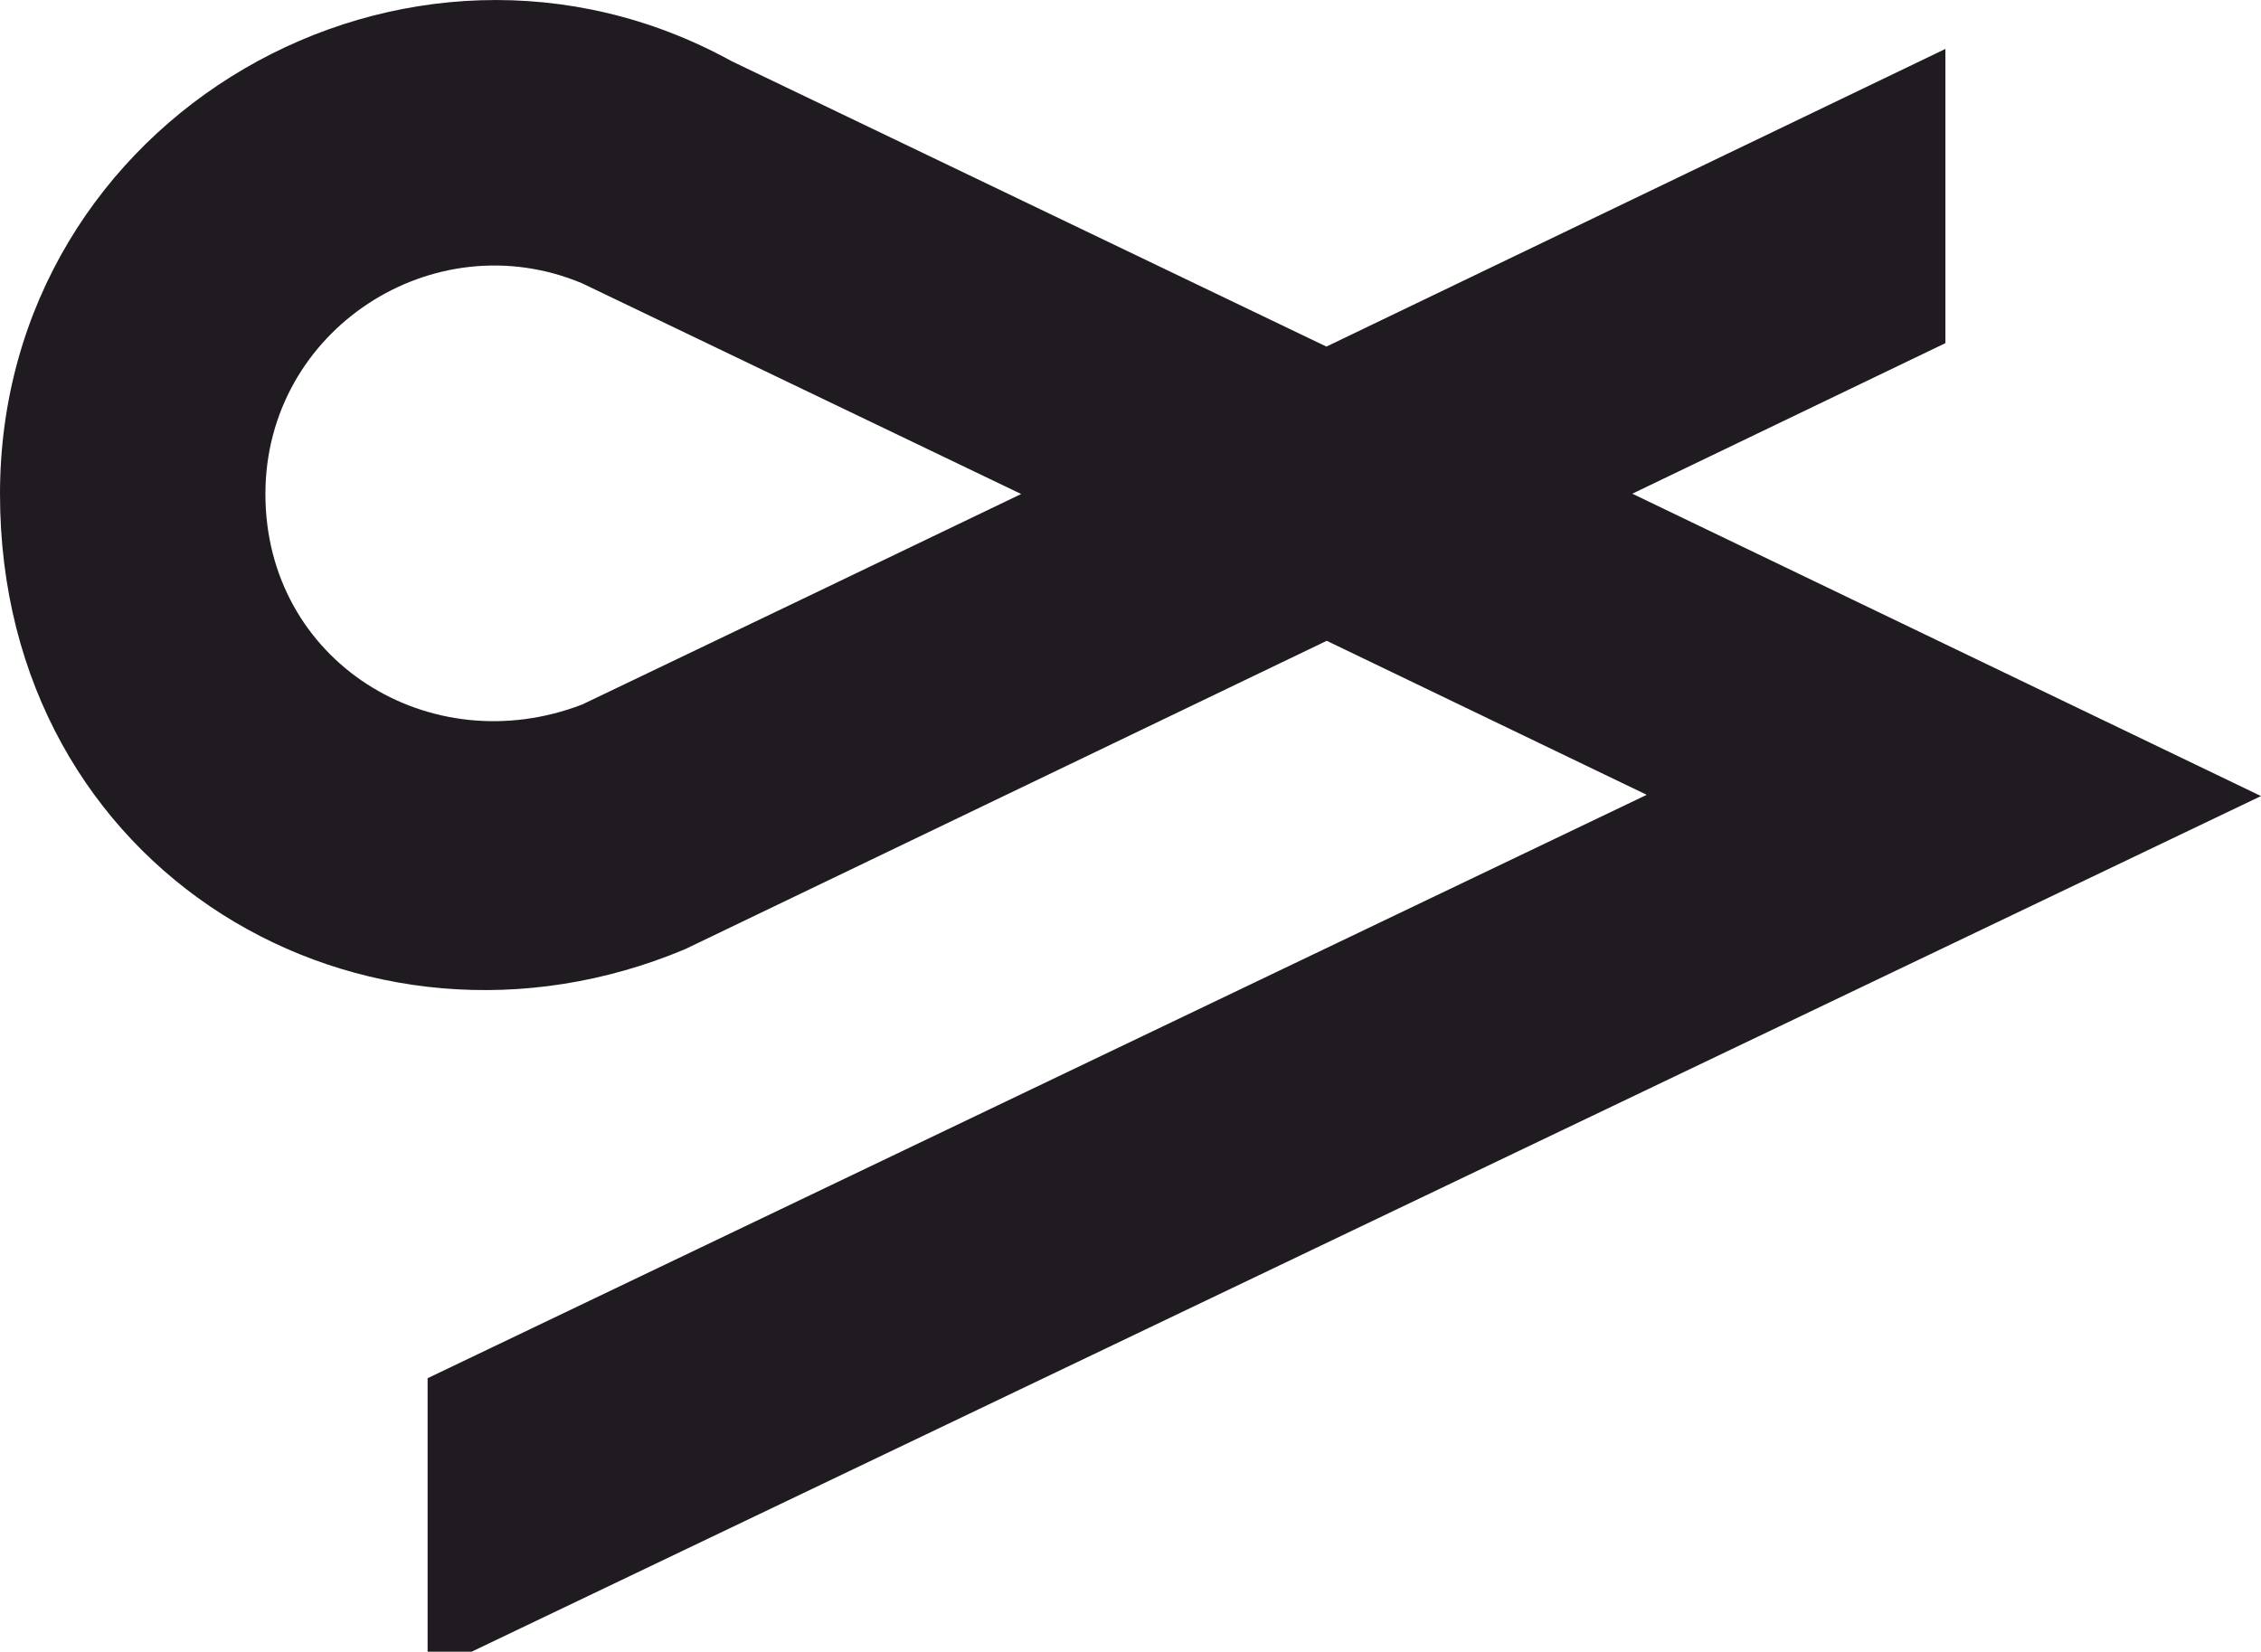
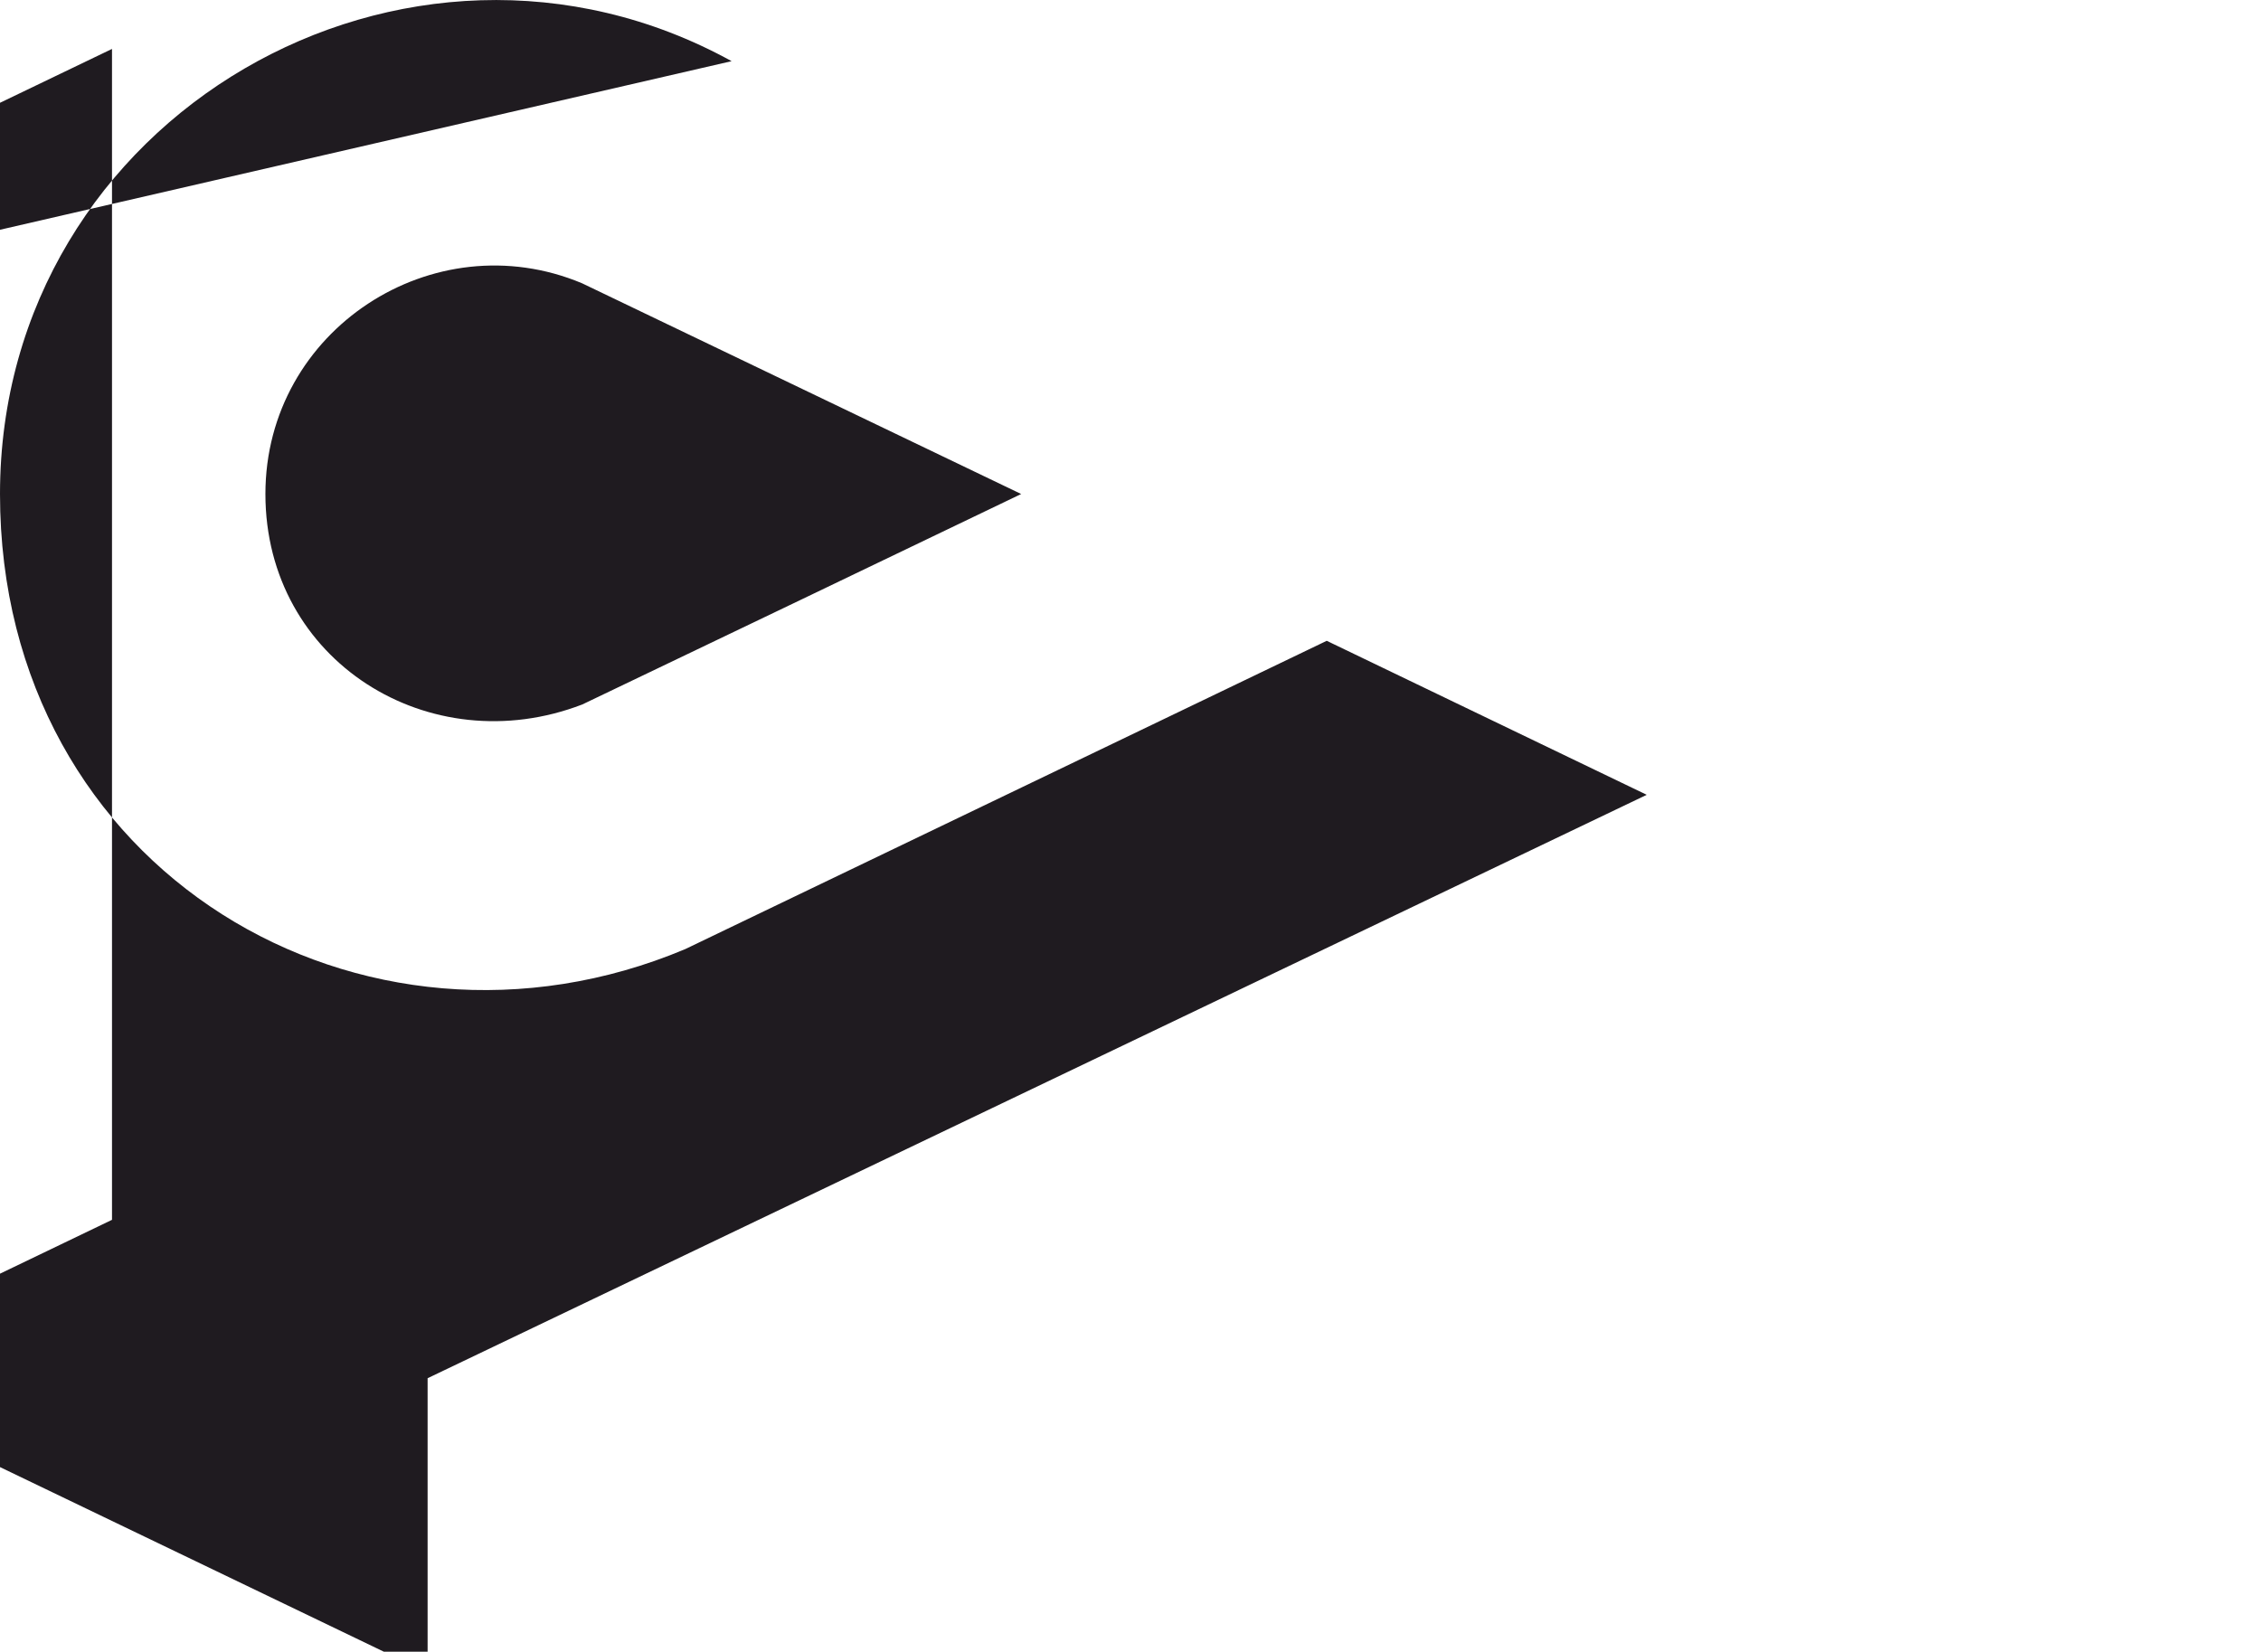
<svg xmlns="http://www.w3.org/2000/svg" id="Ebene_1" version="1.1" viewBox="0 0 720.7 526.6">
  <defs>
    <style>
      .st0 {
        fill: #1f1b20;
        fill-rule: evenodd;
      }
    </style>
  </defs>
  <g id="Ebene_x5F_1">
-     <path class="st0" d="M84.6,157.5c0-52.4,53.6-87,100.9-67.2l140,67.2c-46.6,22.4-93.3,44.8-139.9,67.1-48.6,18.7-101-13.8-101-67.1h0ZM233.2,19.5C129.9-37.4,0,36.8,0,157.5s115.9,188.2,218.4,145.1l204.5-98.3,102,49.1-388.6,186v93.9S720.7,253.8,720.7,253.8l-200.4-96.4,99.8-48V15.6l-197.3,94.9L233.2,19.5h0Z" />
+     <path class="st0" d="M84.6,157.5c0-52.4,53.6-87,100.9-67.2l140,67.2c-46.6,22.4-93.3,44.8-139.9,67.1-48.6,18.7-101-13.8-101-67.1h0ZM233.2,19.5C129.9-37.4,0,36.8,0,157.5s115.9,188.2,218.4,145.1l204.5-98.3,102,49.1-388.6,186v93.9l-200.4-96.4,99.8-48V15.6l-197.3,94.9L233.2,19.5h0Z" />
  </g>
</svg>